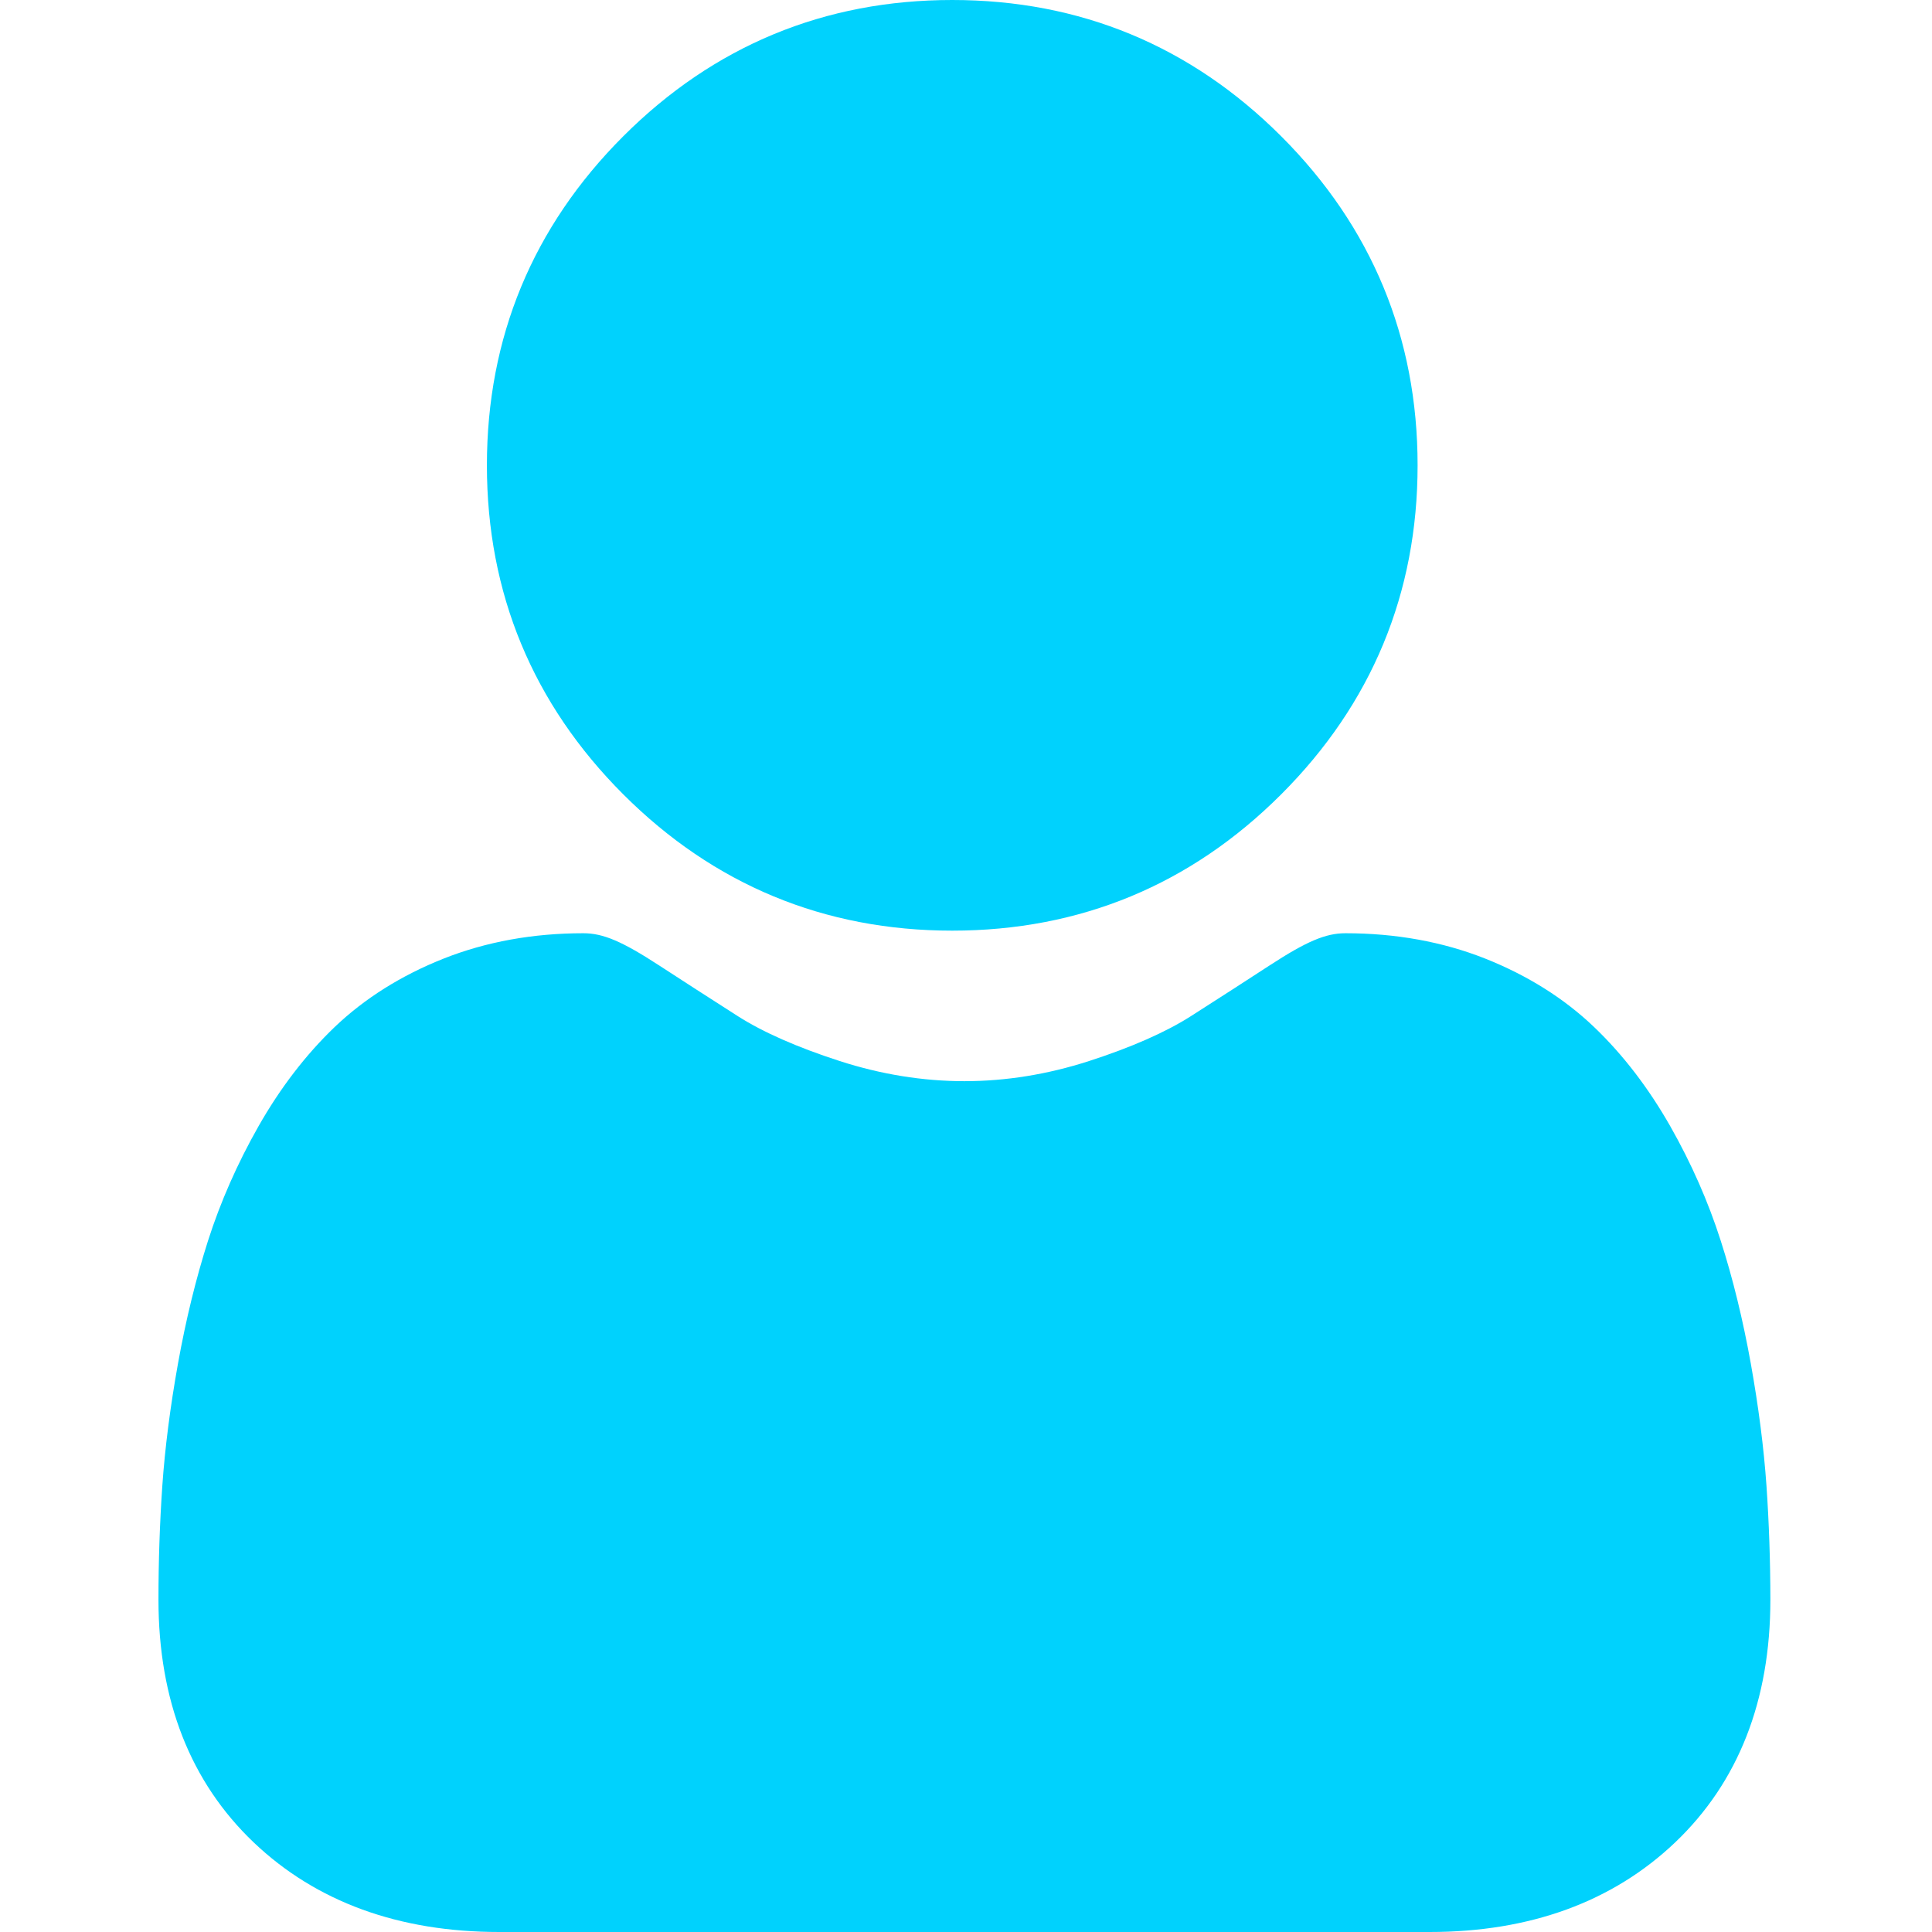
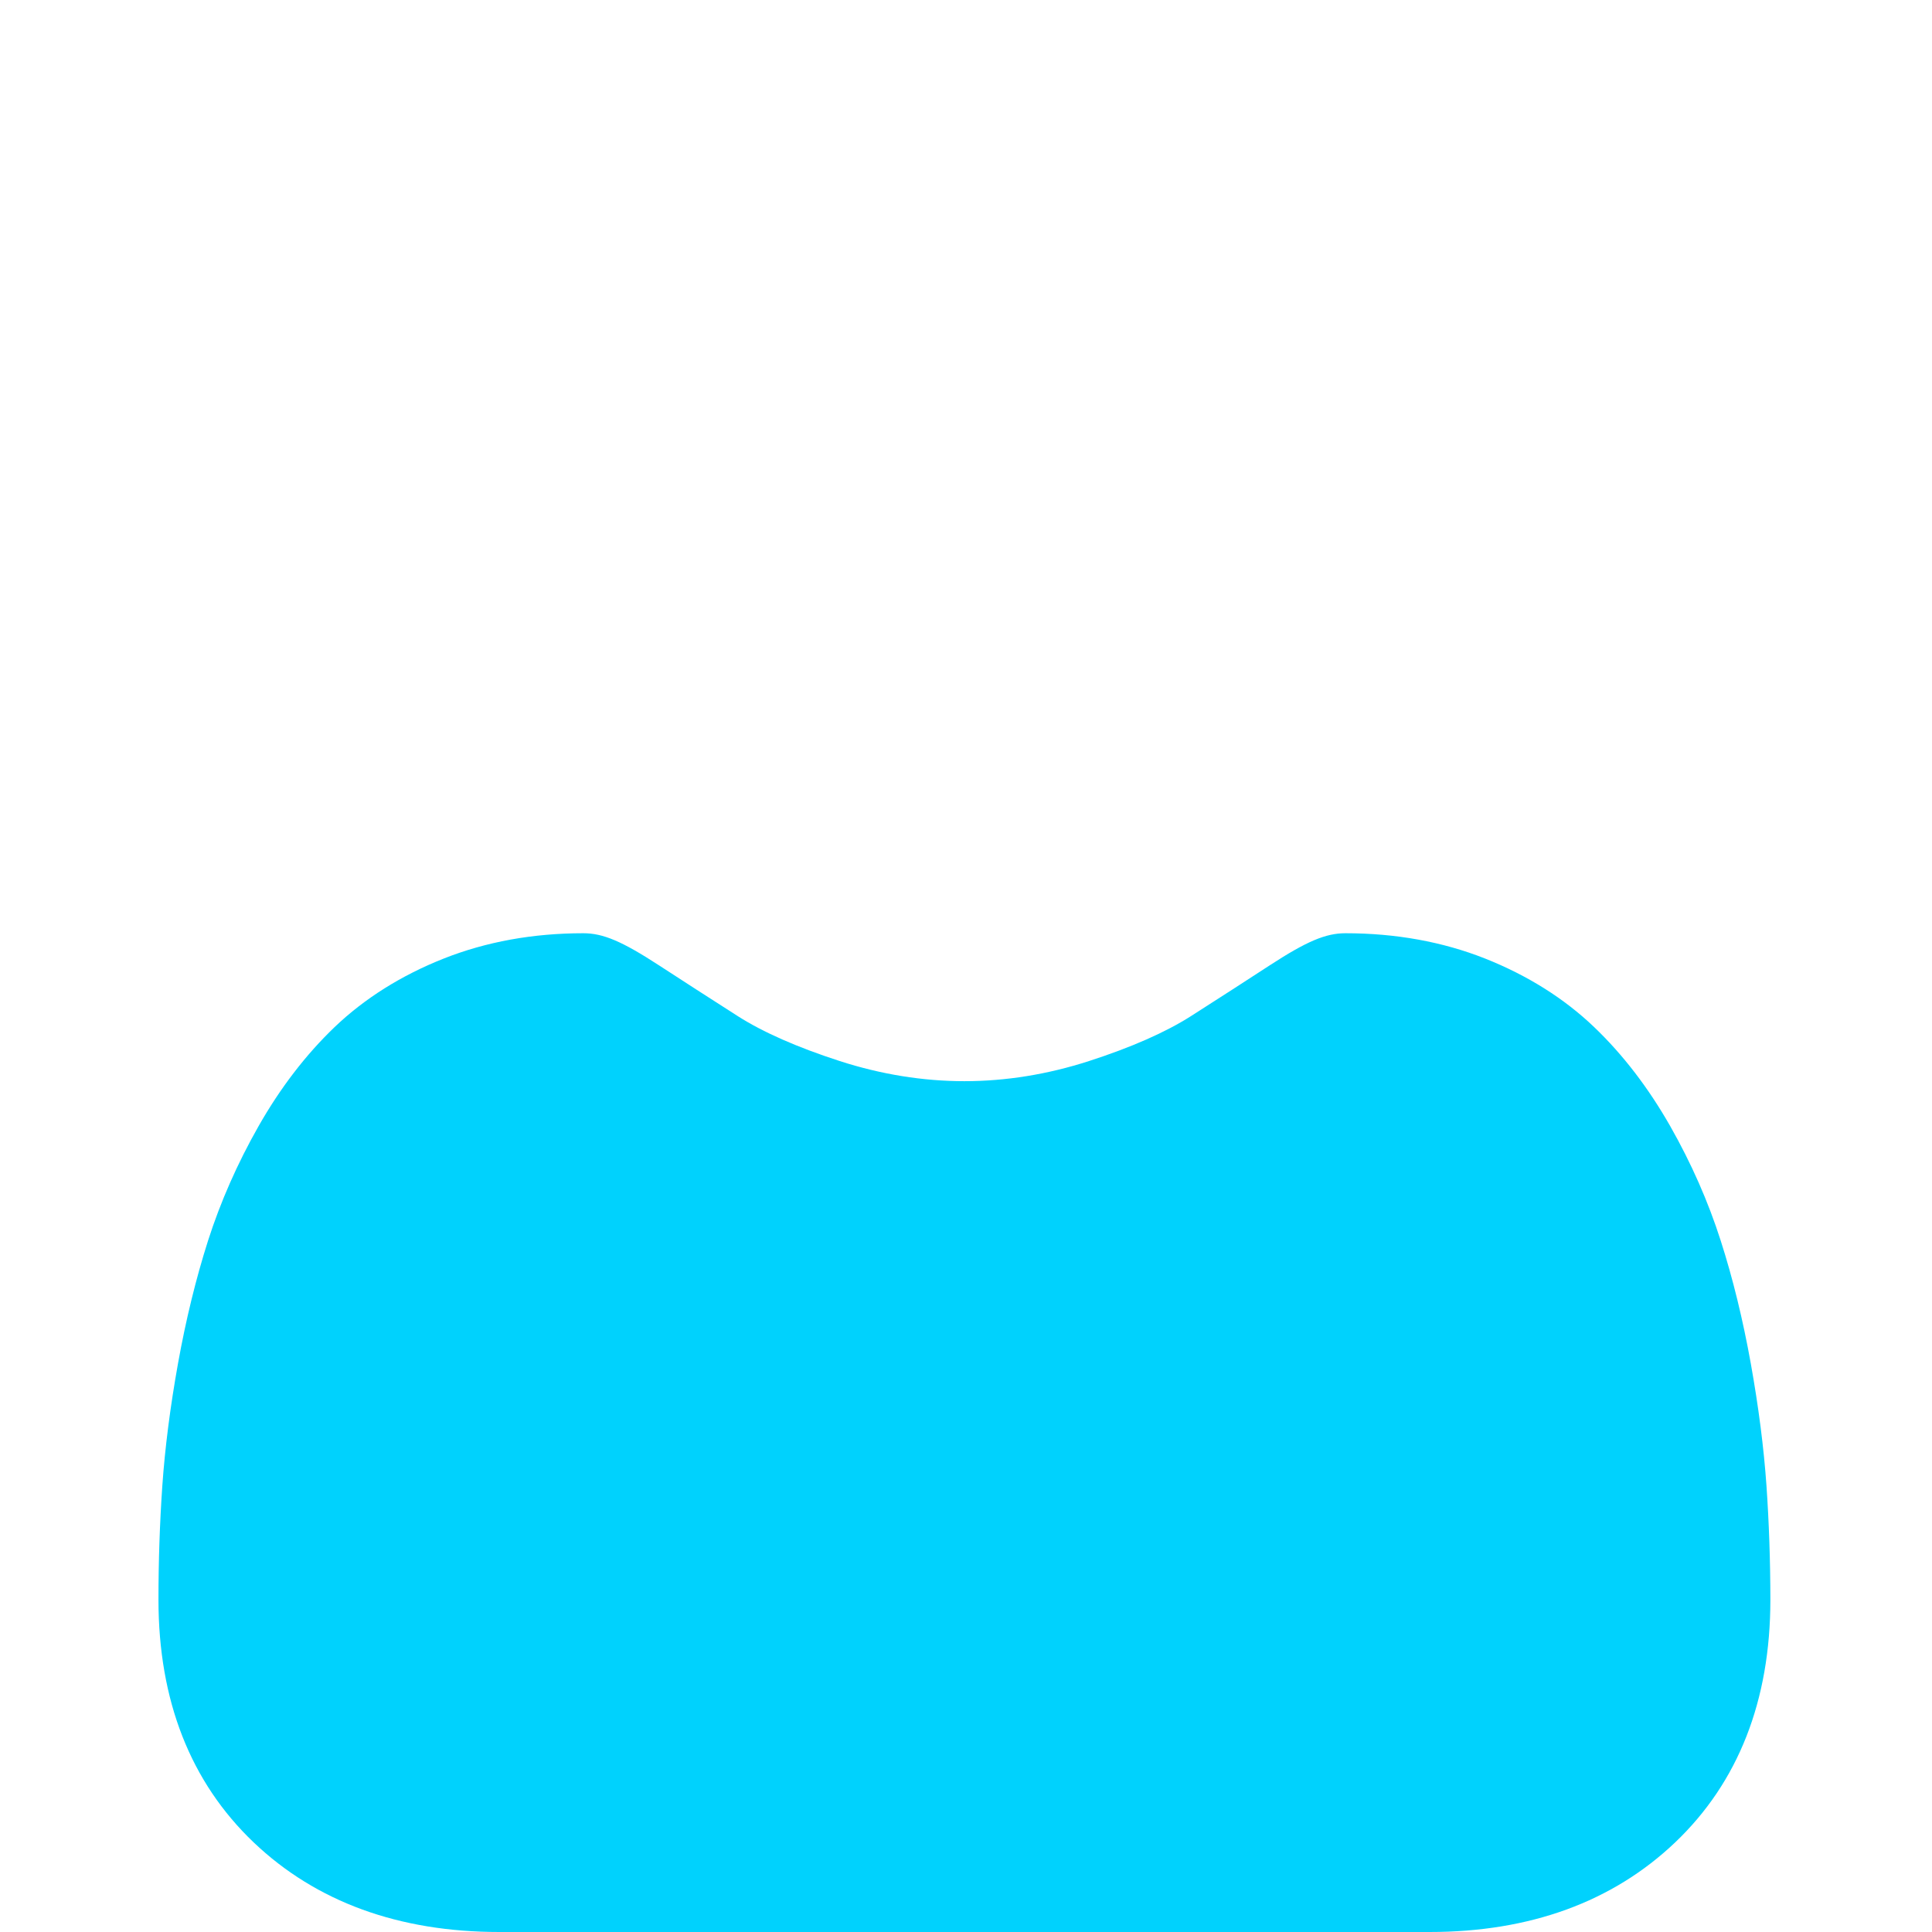
<svg xmlns="http://www.w3.org/2000/svg" width="47" height="47" viewBox="0 0 47 47" fill="none">
  <g clip-path="url(#clip0_253_338)">
-     <path d="M23.165 22.64C26.275 22.64 28.969 21.524 31.169 19.323C33.37 17.123 34.486 14.43 34.486 11.32C34.486 8.21 33.37 5.517 31.169 3.316C28.968 1.116 26.275 0 23.165 0C20.054 0 17.362 1.116 15.161 3.316C12.961 5.517 11.845 8.21 11.845 11.32C11.845 14.43 12.961 17.123 15.162 19.324C17.363 21.524 20.055 22.64 23.165 22.64Z" fill="#00D2FD" />
    <path d="M42.973 36.141C42.909 35.225 42.781 34.226 42.592 33.171C42.401 32.108 42.156 31.103 41.861 30.185C41.558 29.236 41.145 28.299 40.634 27.4C40.104 26.468 39.482 25.656 38.783 24.988C38.053 24.289 37.158 23.727 36.124 23.317C35.094 22.91 33.952 22.703 32.73 22.703C32.25 22.703 31.786 22.9 30.89 23.483C30.338 23.843 29.693 24.259 28.973 24.719C28.358 25.111 27.524 25.479 26.493 25.812C25.488 26.137 24.468 26.302 23.461 26.302C22.453 26.302 21.433 26.137 20.427 25.812C19.398 25.479 18.564 25.112 17.949 24.72C17.236 24.264 16.59 23.848 16.03 23.483C15.135 22.9 14.671 22.703 14.191 22.703C12.969 22.703 11.828 22.91 10.797 23.318C9.764 23.727 8.869 24.289 8.138 24.988C7.44 25.657 6.817 26.468 6.288 27.4C5.777 28.299 5.364 29.235 5.06 30.185C4.767 31.104 4.521 32.108 4.33 33.171C4.141 34.224 4.013 35.224 3.949 36.142C3.887 37.041 3.855 37.974 3.855 38.917C3.855 41.371 4.635 43.357 6.173 44.822C7.692 46.267 9.702 47 12.146 47H34.777C37.221 47 39.23 46.267 40.75 44.822C42.288 43.358 43.068 41.371 43.068 38.917C43.067 37.97 43.035 37.036 42.973 36.141Z" fill="#00D2FD" />
  </g>
  <defs>
    <clipPath id="clip0_253_338">
      <rect width="47" height="47" fill="white" />
    </clipPath>
  </defs>
</svg>